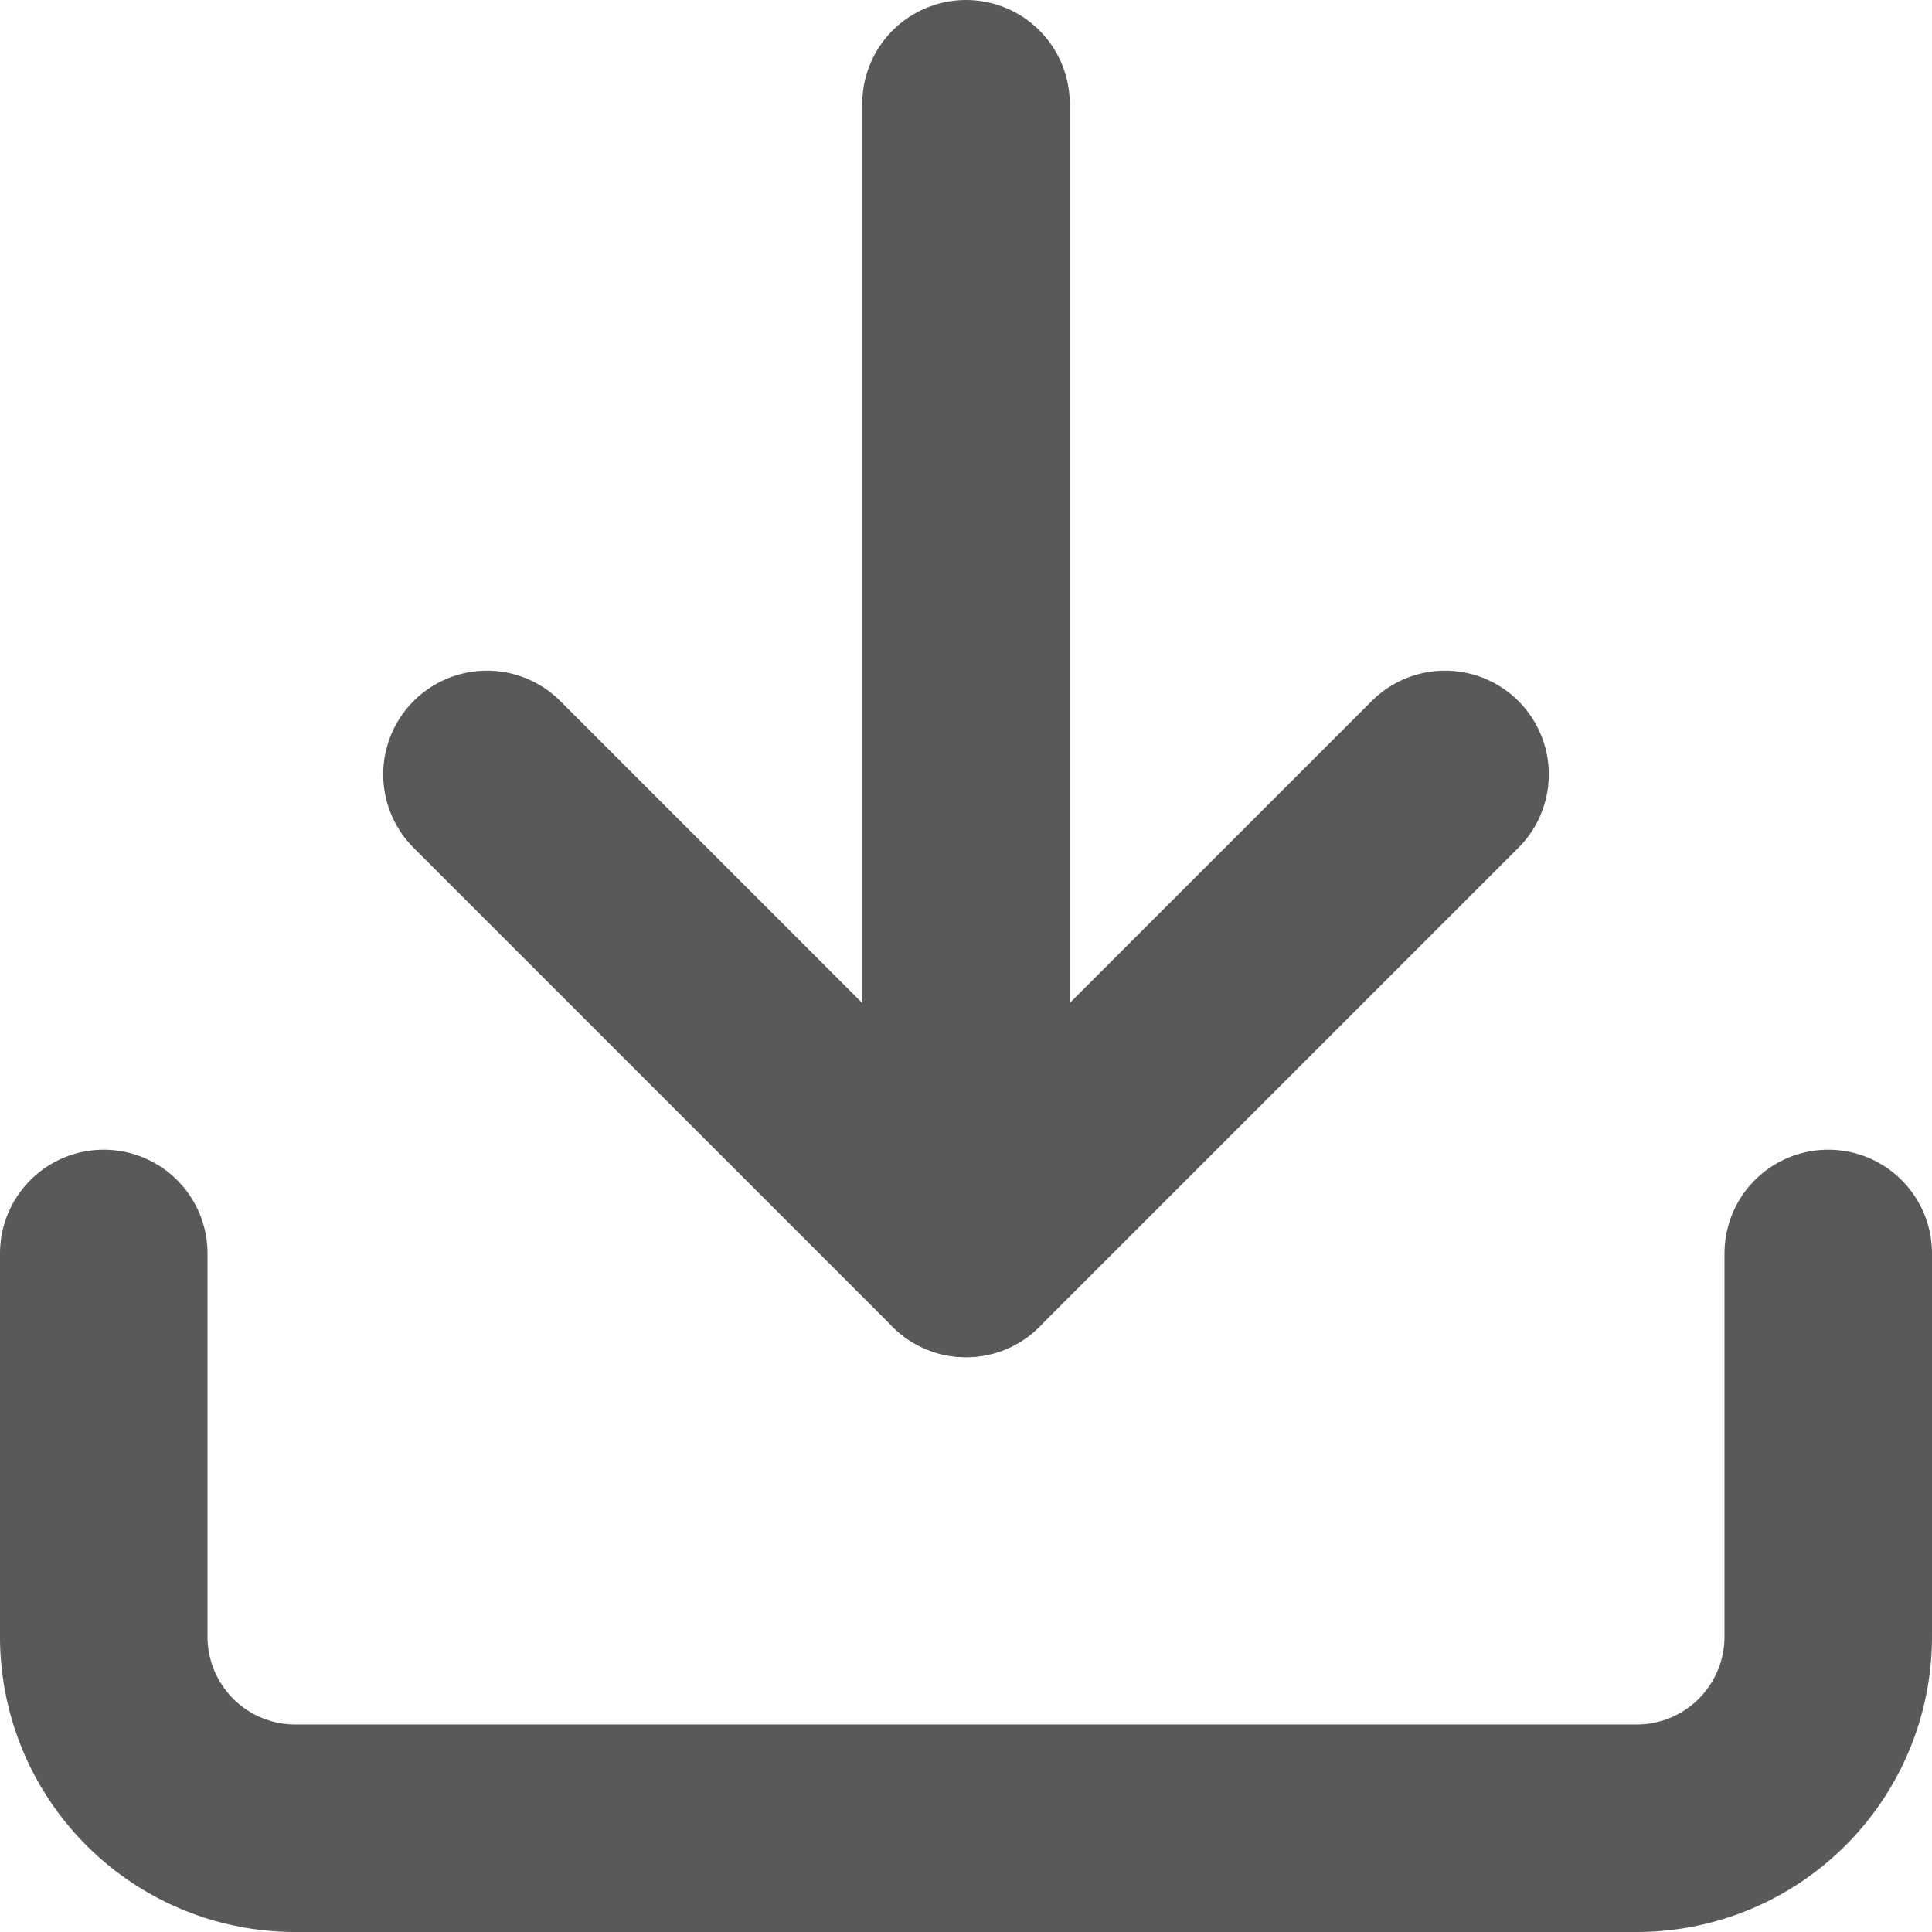
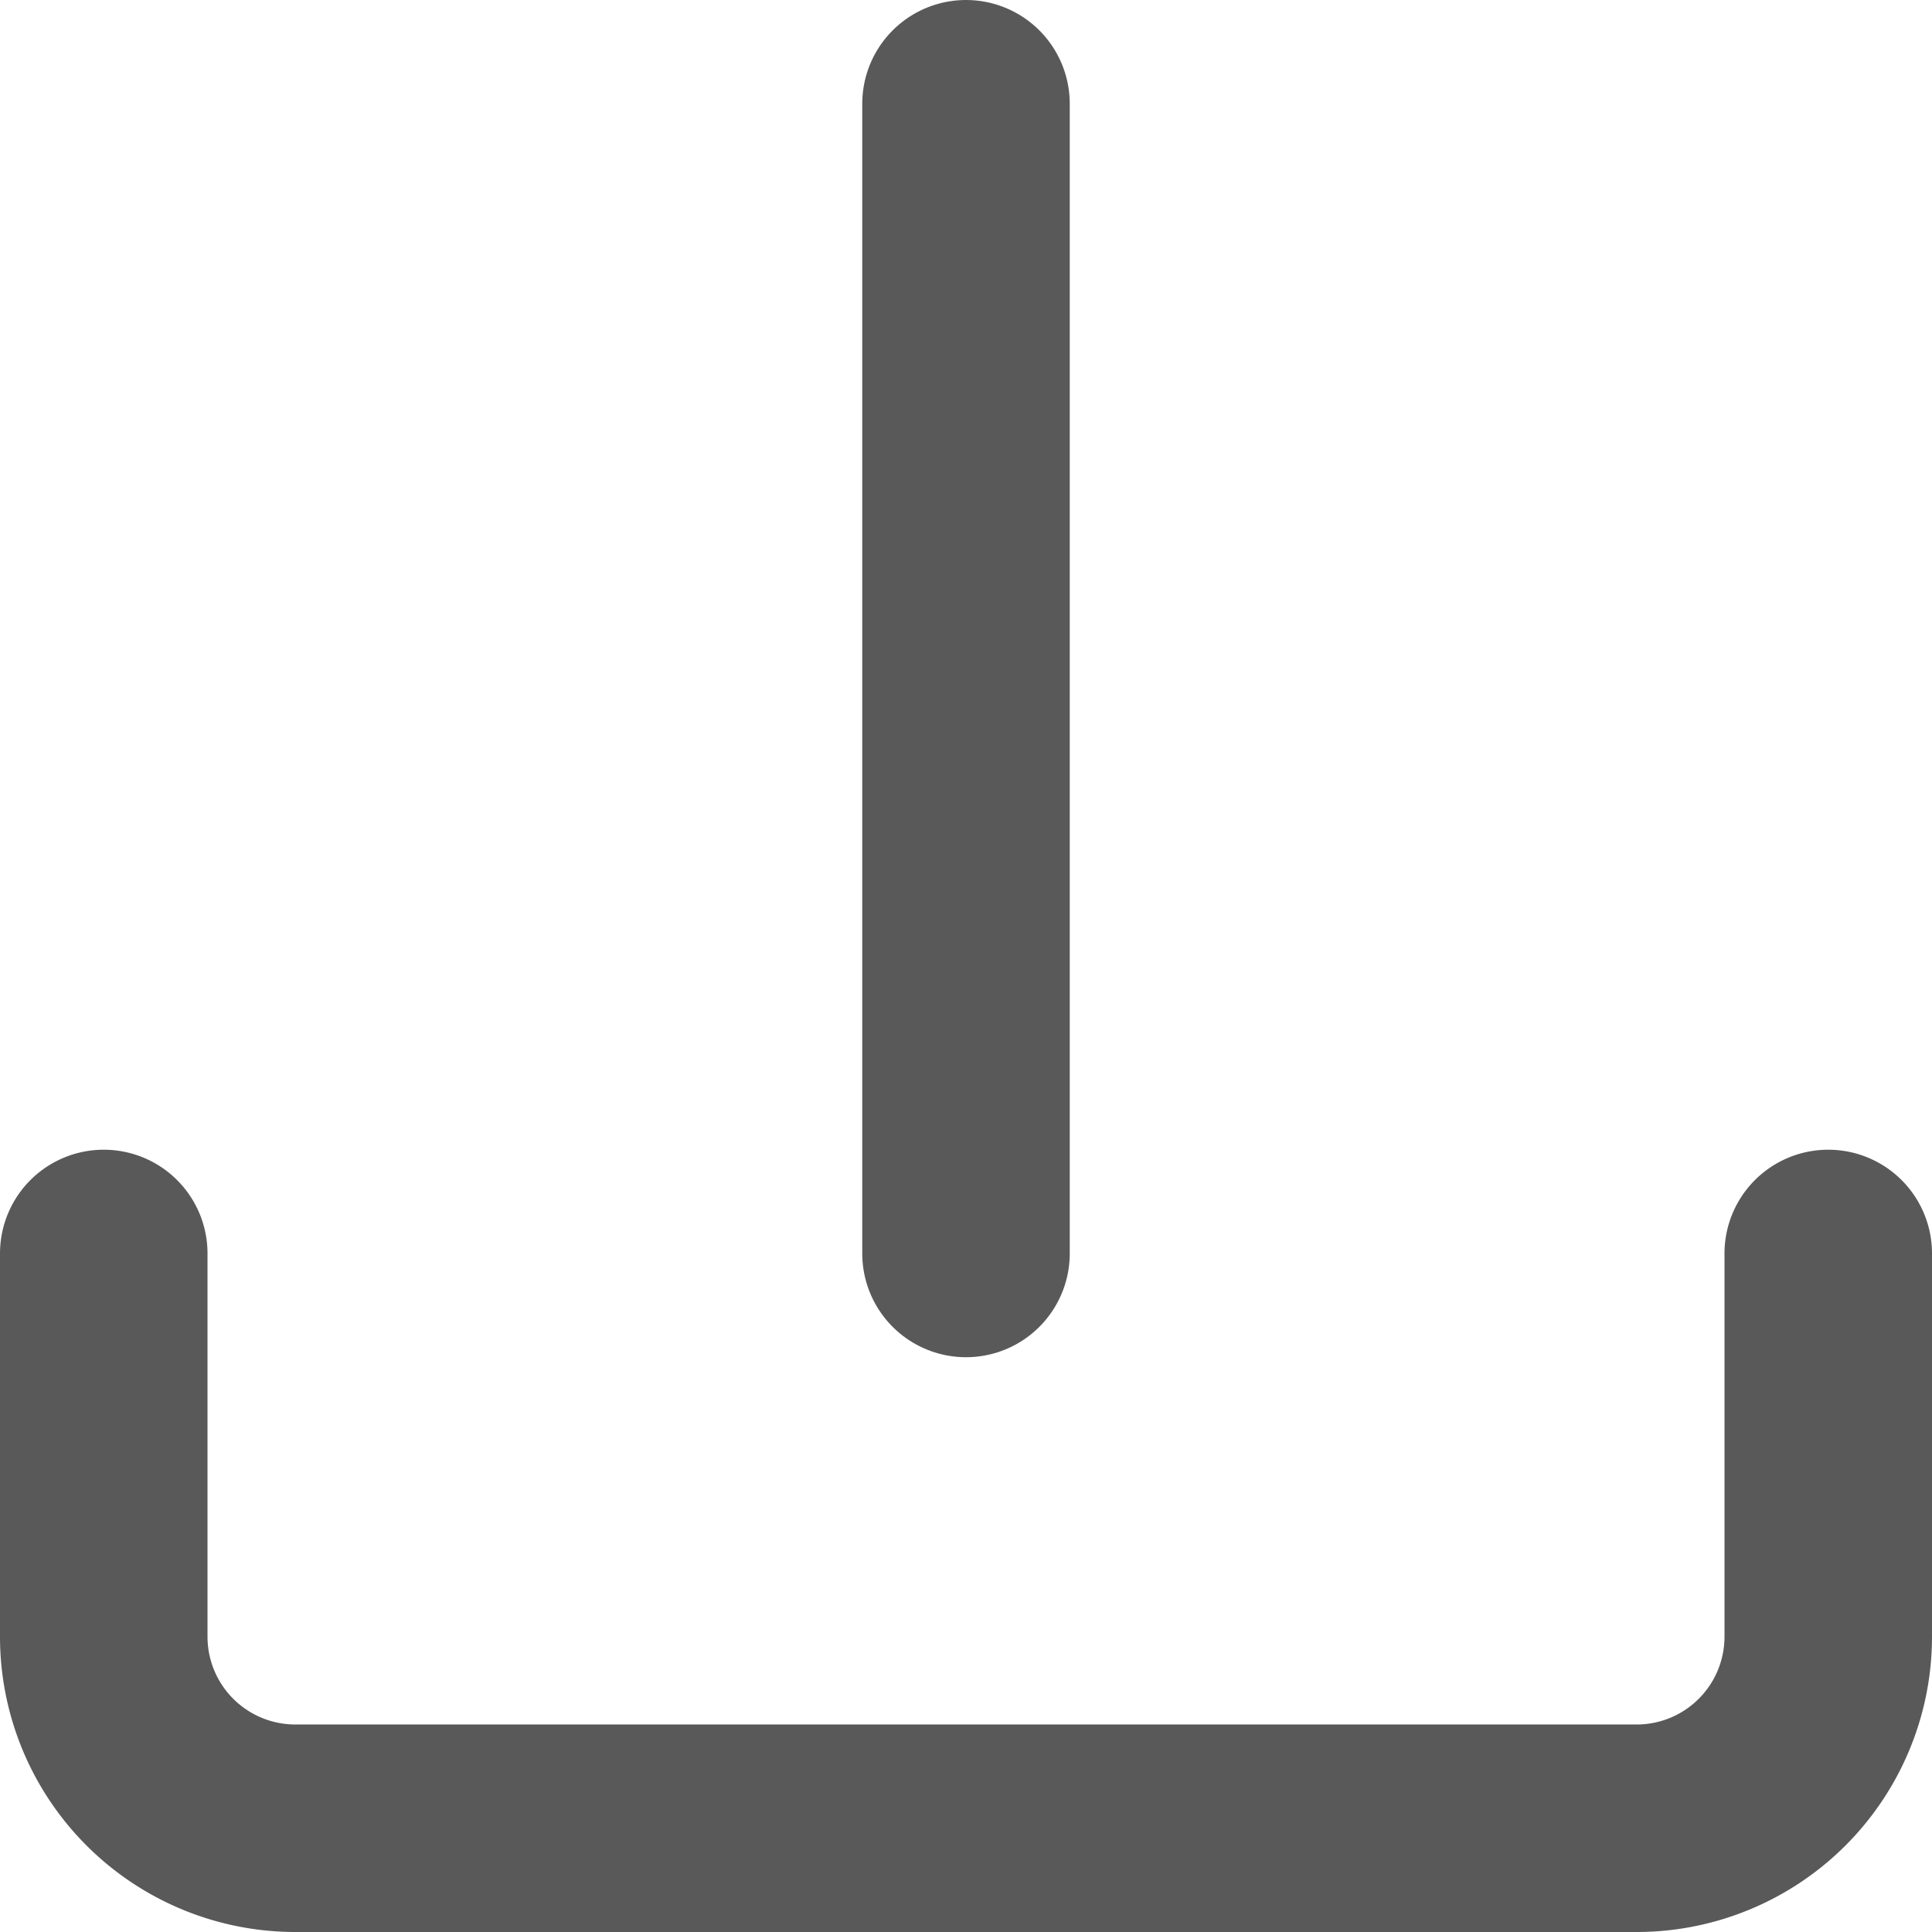
<svg xmlns="http://www.w3.org/2000/svg" width="13.966" height="13.966" viewBox="0 0 13.966 13.966">
  <g id="Icon_feather-download" data-name="Icon feather-download" transform="translate(-3.75 -3.75)" opacity="0.8">
    <path id="Trazado_119" data-name="Trazado 119" d="M16.966,22.5v2.77a1.385,1.385,0,0,1-1.385,1.385h-9.7A1.385,1.385,0,0,1,4.5,25.27V22.5" transform="translate(0 -9.689)" fill="none" stroke="#2f2f2f" stroke-linecap="round" stroke-linejoin="round" stroke-width="1.5" />
-     <path id="Trazado_120" data-name="Trazado 120" d="M10.5,15l3.463,3.463L17.426,15" transform="translate(-3.23 -5.652)" fill="none" stroke="#2f2f2f" stroke-linecap="round" stroke-linejoin="round" stroke-width="1.5" />
    <path id="Trazado_121" data-name="Trazado 121" d="M18,12.811V4.5" transform="translate(-7.267)" fill="none" stroke="#2f2f2f" stroke-linecap="round" stroke-linejoin="round" stroke-width="1.5" />
  </g>
</svg>